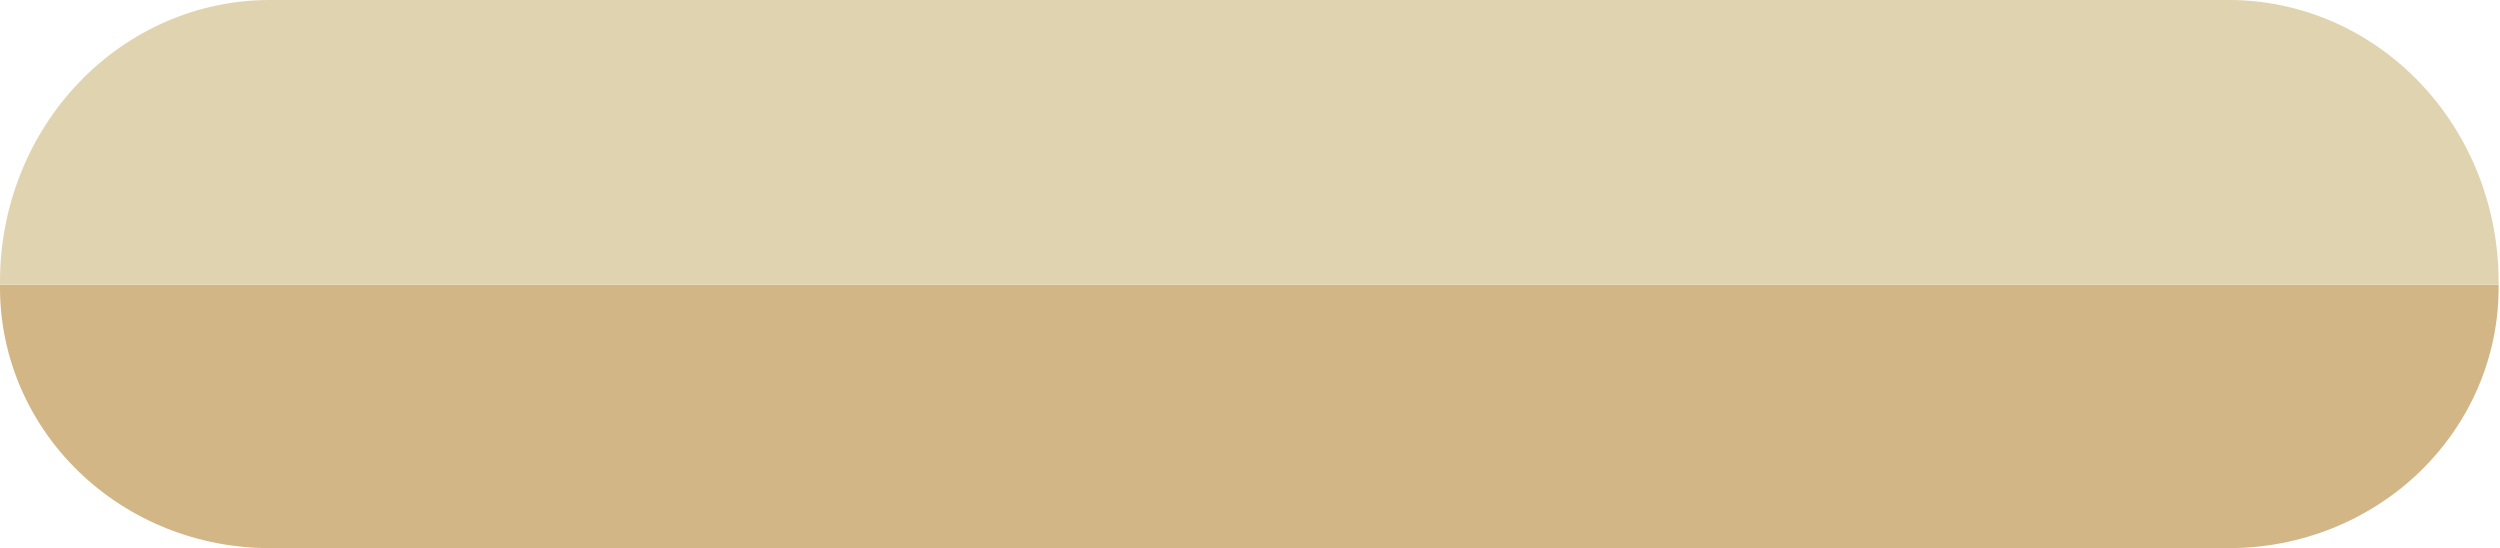
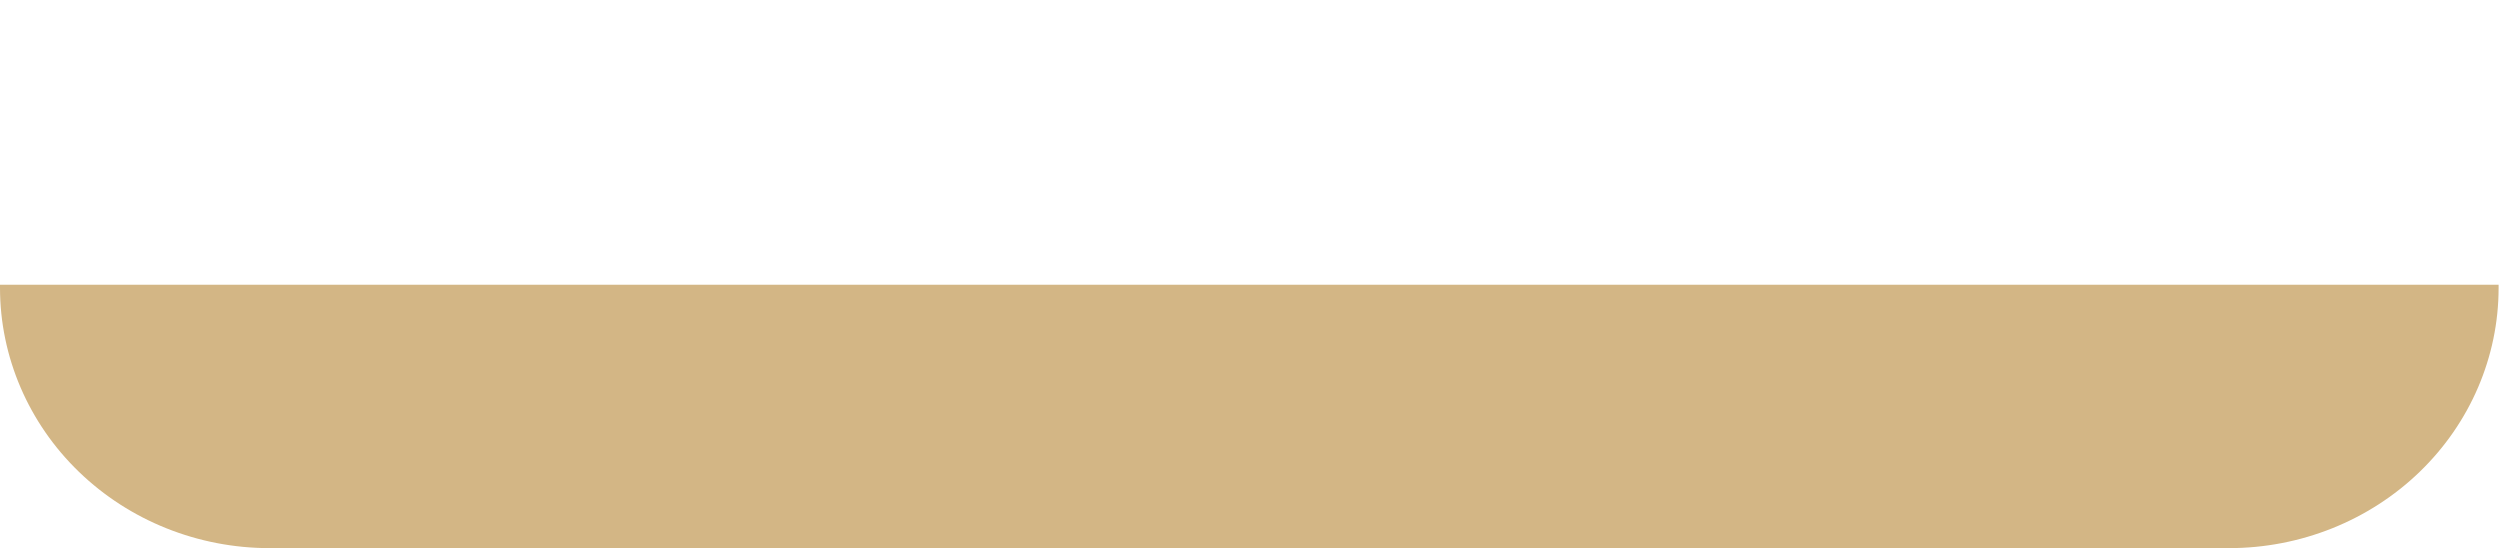
<svg xmlns="http://www.w3.org/2000/svg" width="187" height="41" viewBox="0 0 187 41" fill="none">
  <path d="M186.896 21.523C186.896 21.448 186.896 21.373 186.896 21.299H0C0 21.373 0 21.448 0 21.523C0 26.688 2.125 31.642 5.907 35.295C9.689 38.948 14.818 41 20.167 41H166.733C172.081 40.999 177.21 38.947 180.991 35.294C184.772 31.641 186.896 26.688 186.896 21.523Z" fill="#D3B685" />
-   <path d="M0 21.061C0 21.141 0 21.218 0 21.299H186.896C186.896 21.218 186.896 21.141 186.896 21.061C186.896 15.476 184.771 10.12 180.989 6.17C177.207 2.22 172.078 0.001 166.728 0H20.156C14.809 0.004 9.682 2.225 5.903 6.174C2.123 10.123 -1.5699e-06 15.478 0 21.061Z" fill="#E0D3B0" />
</svg>